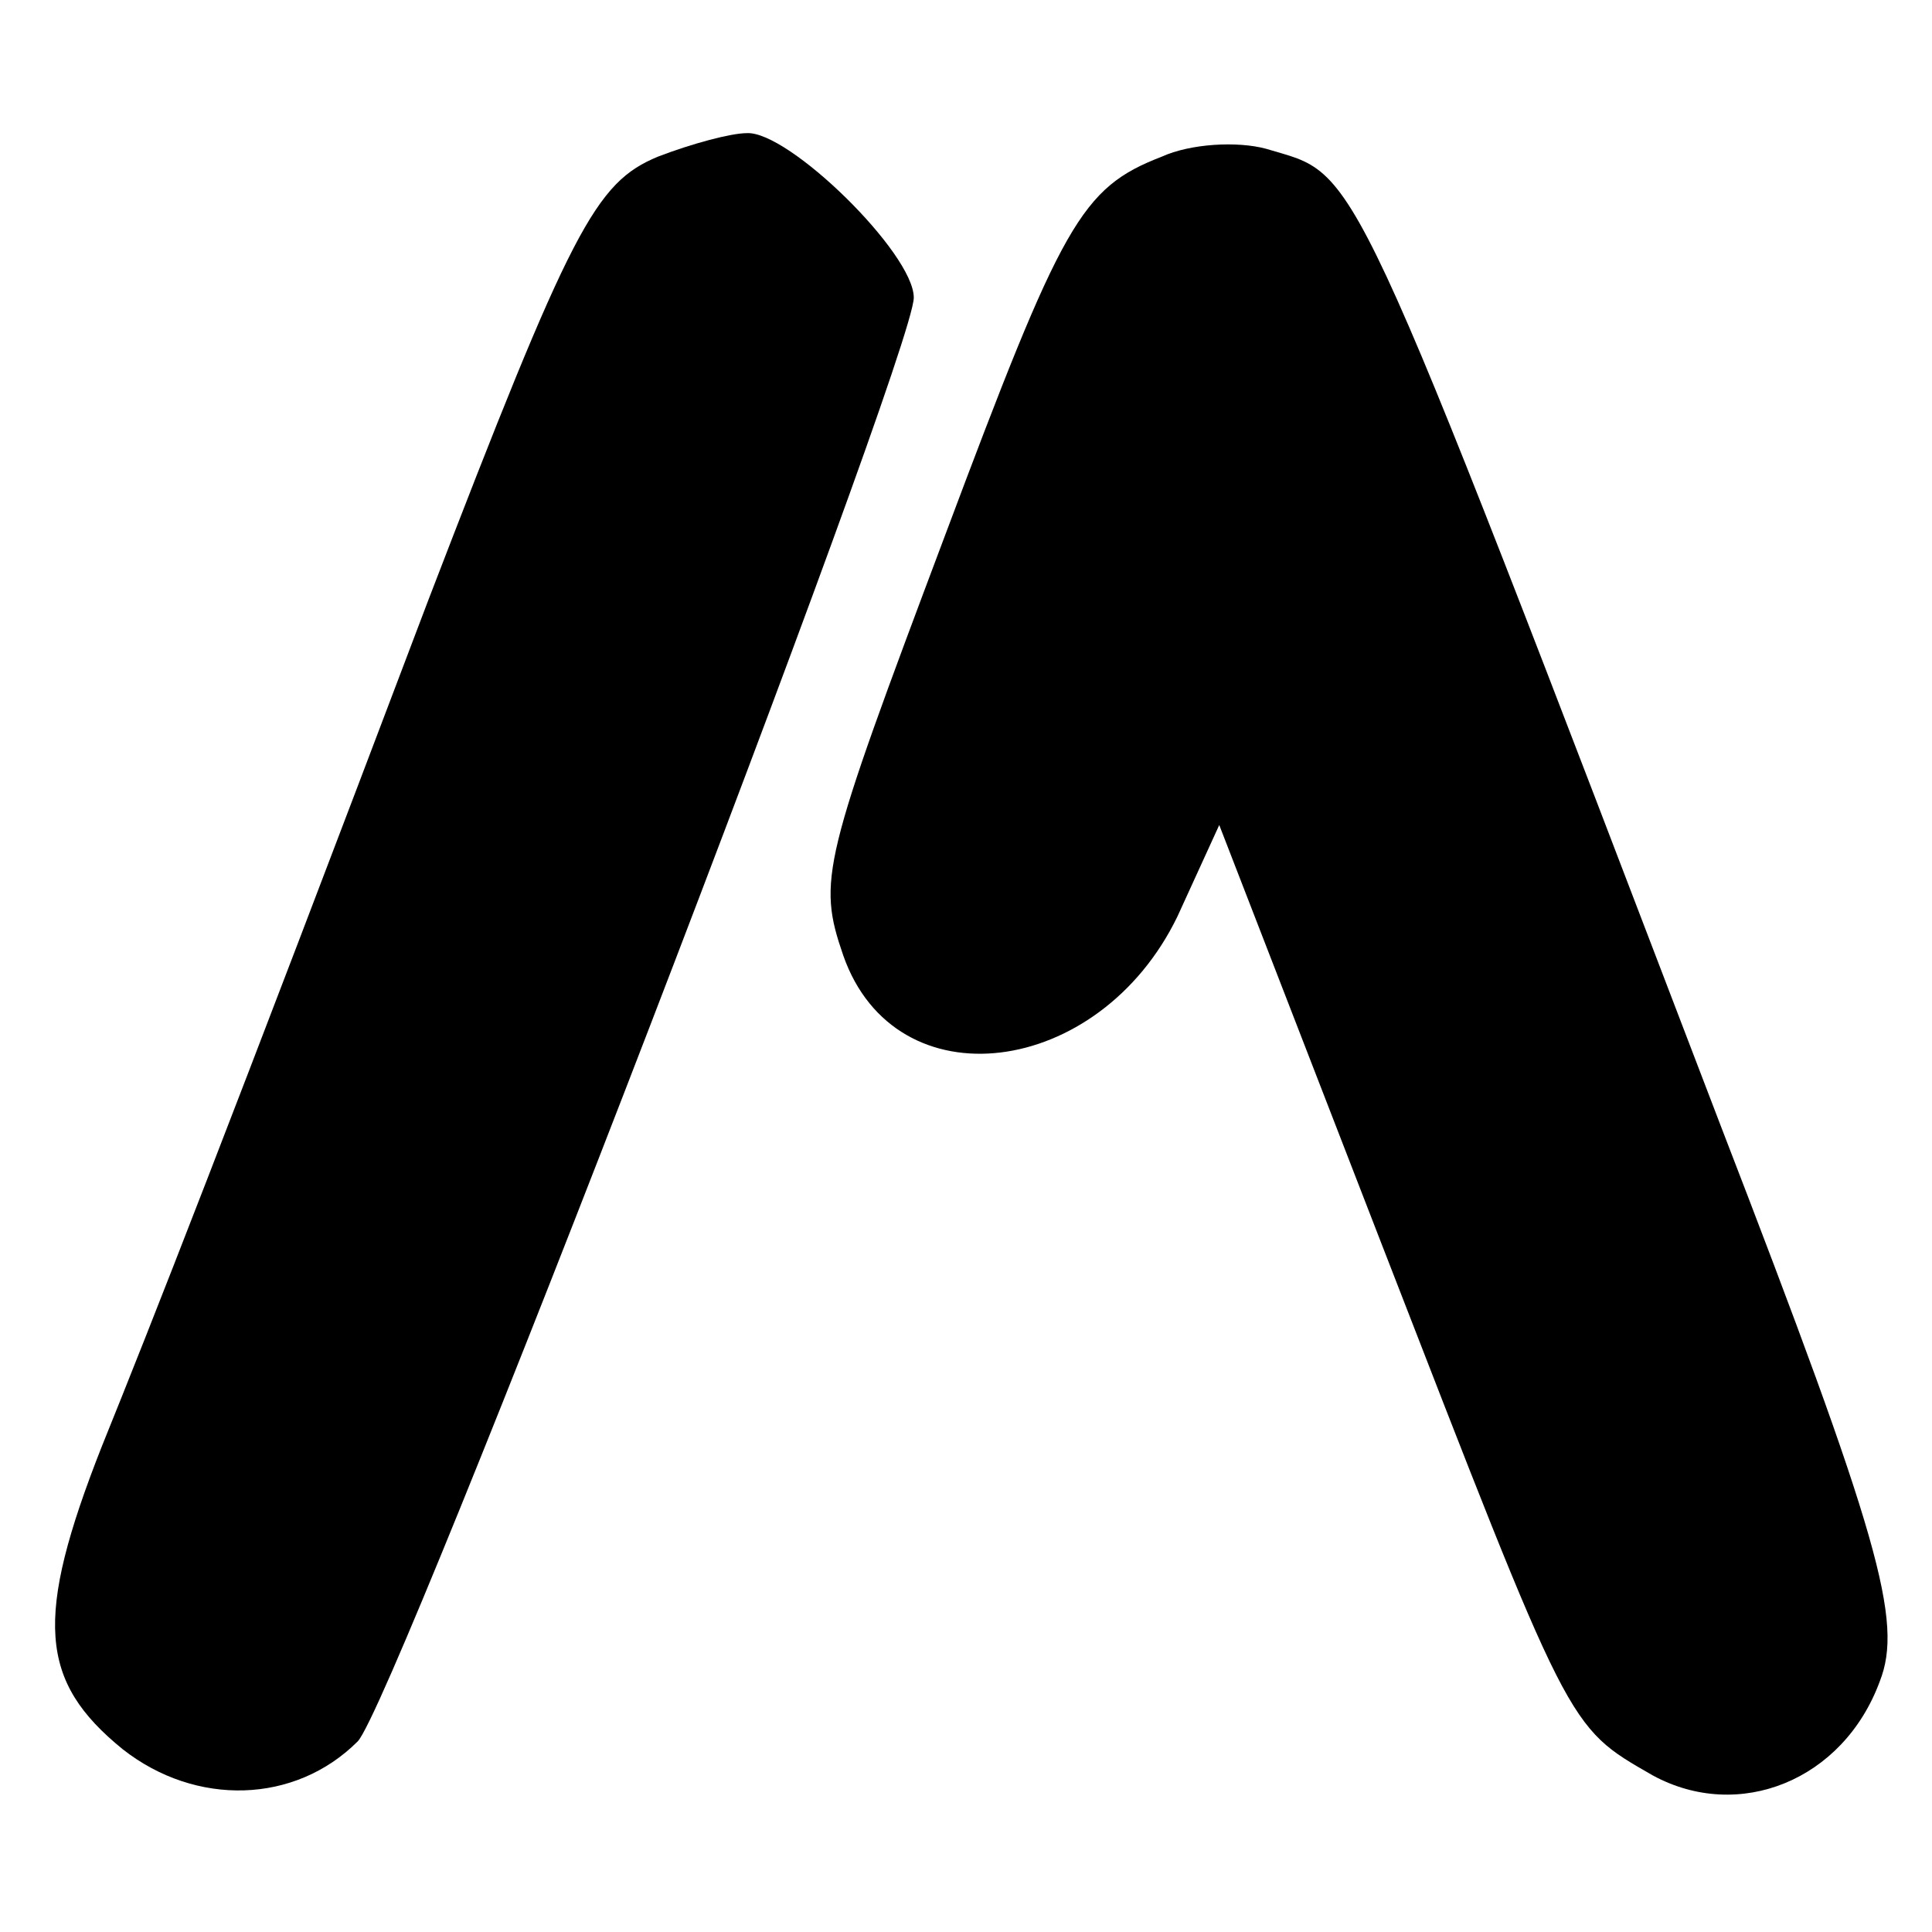
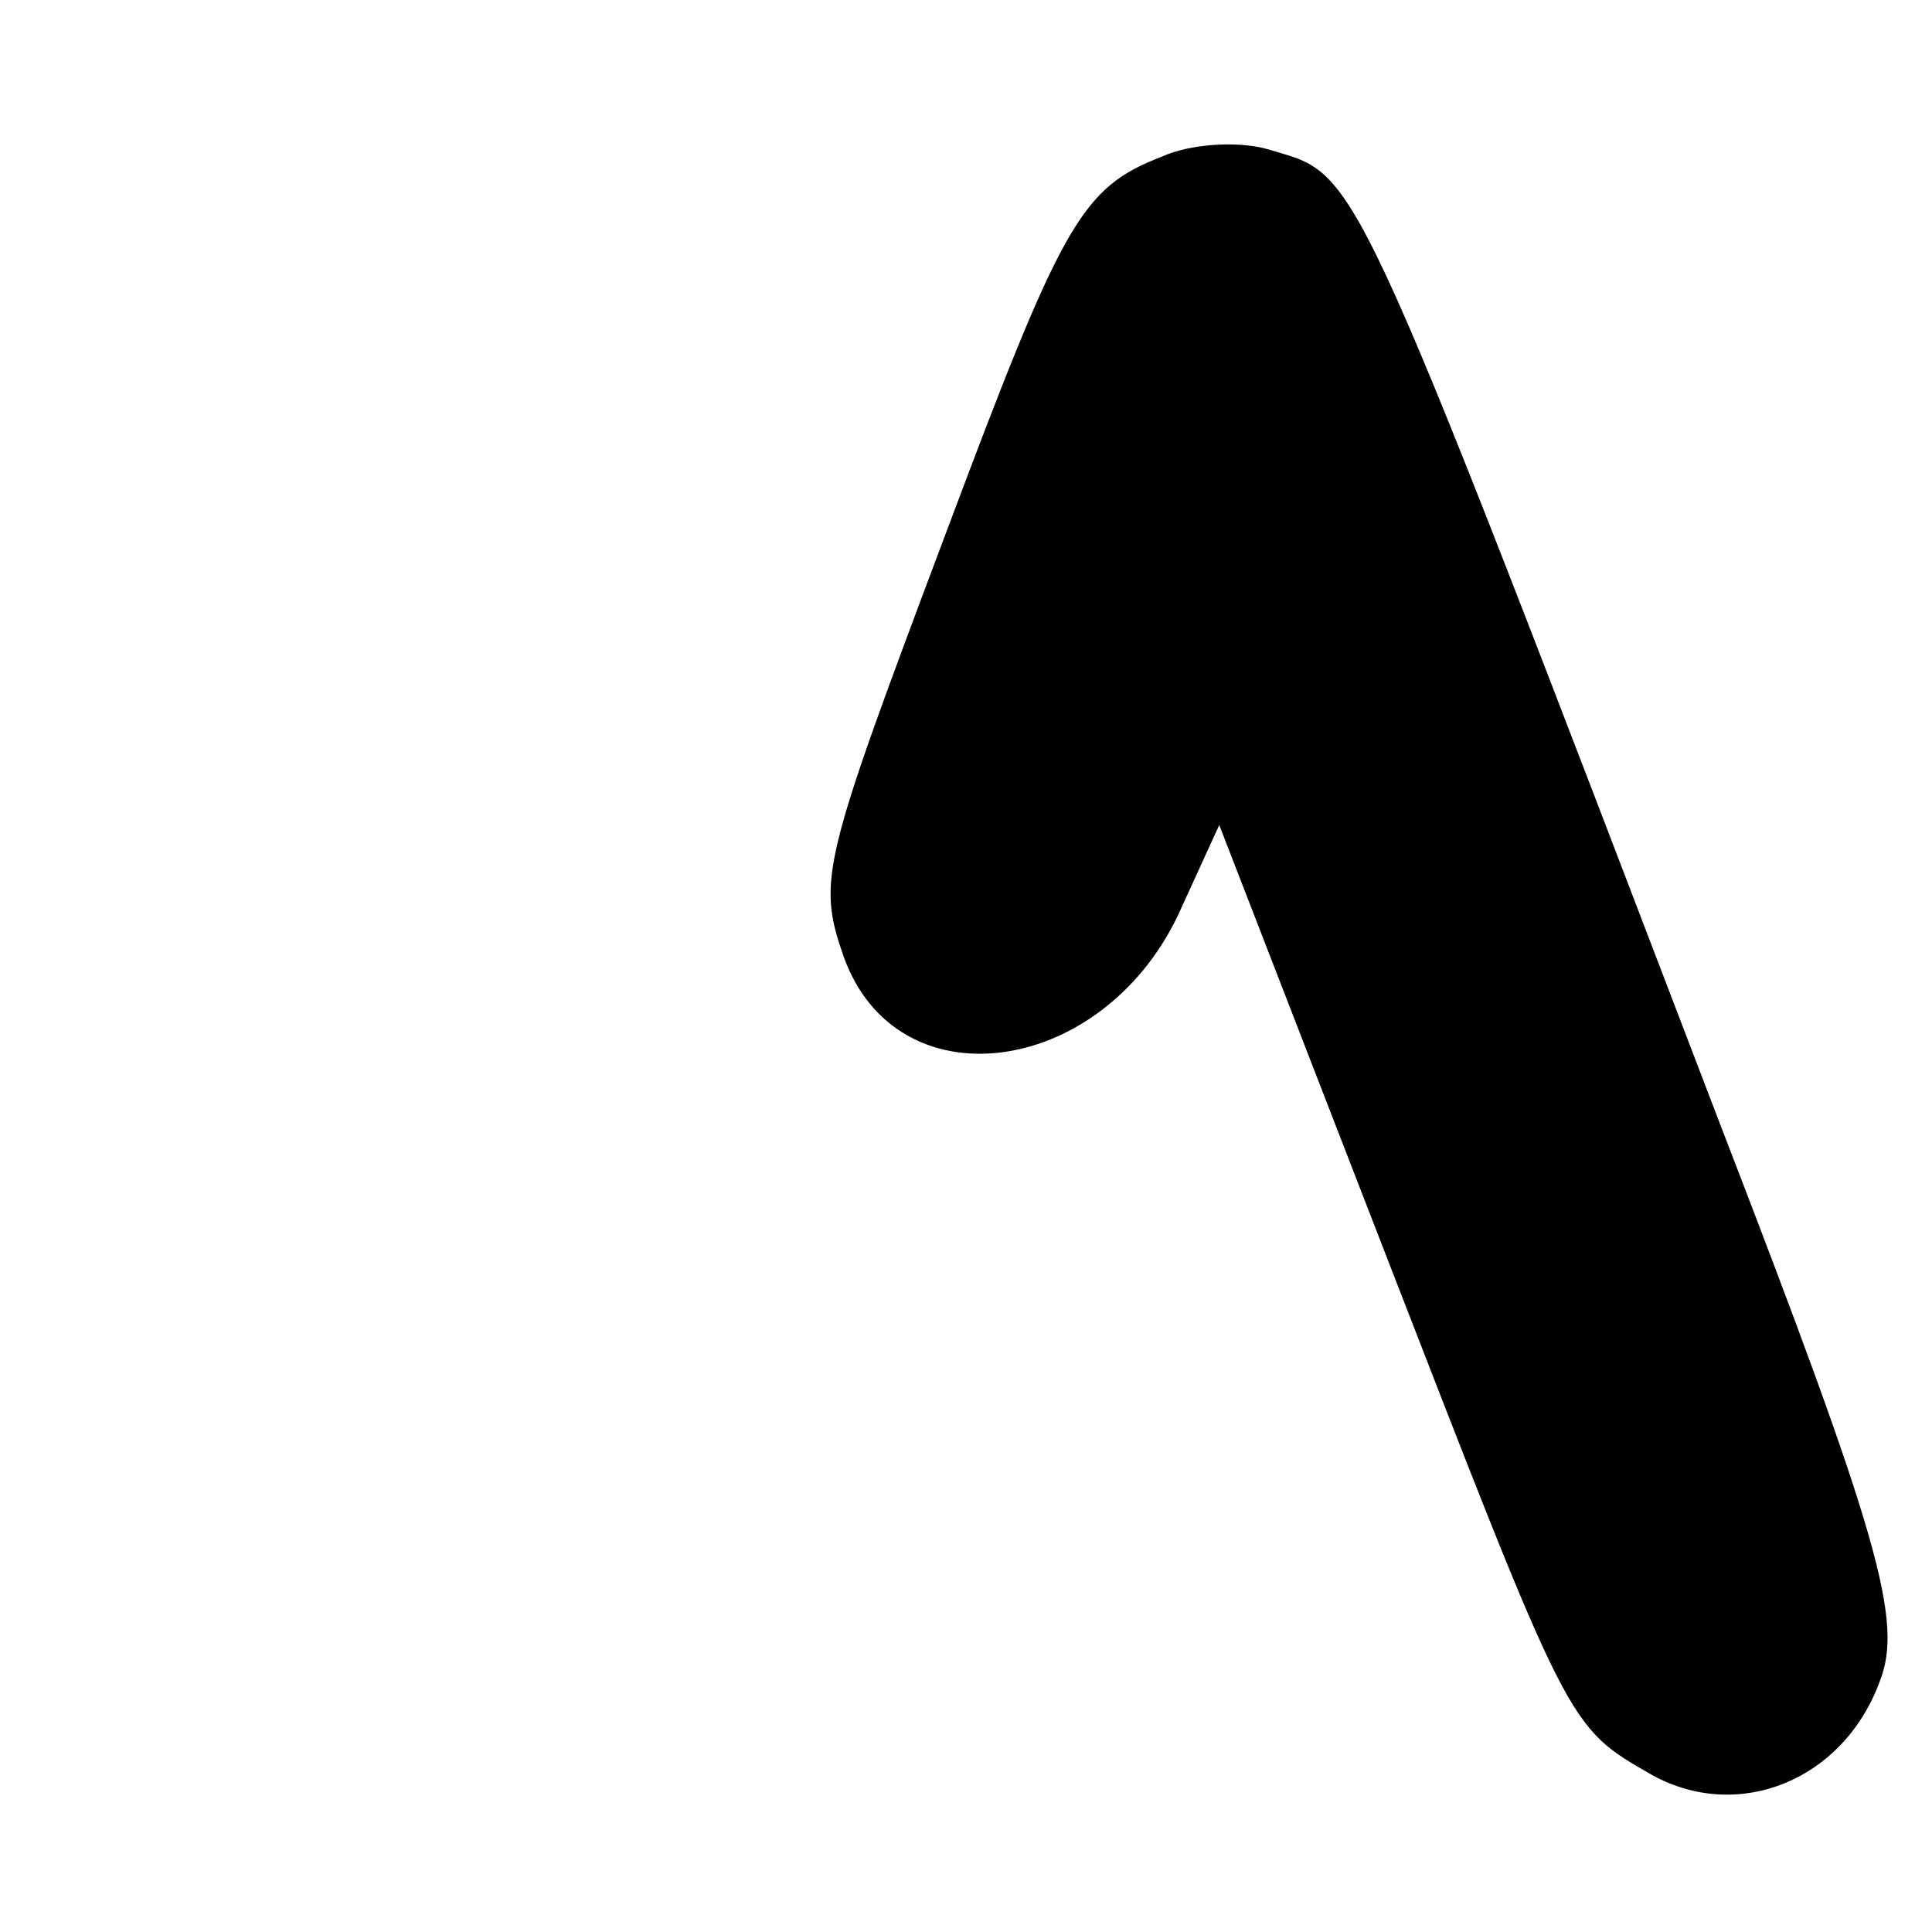
<svg xmlns="http://www.w3.org/2000/svg" version="1.0" width="74pt" height="74pt" viewBox="0 0 74 74" preserveAspectRatio="xMidYMid meet">
  <g transform="translate(0,74) scale(0.1,-0.1)" fill="#000000" stroke="none">
-     <path d="M252 680 c-24 -10 -33 -27 -88 -170 -78 -206 -106 -277 -125 -324 -26 -66 -24 -90 8 -116 28 -22 66 -21 90 3 14 14 213 531 213 553 0 17 -48 64 -64 63 -6 0 -21 -4 -34 -9z" />
    <path d="M445 680 c-31 -12 -38 -25 -83 -145 -47 -125 -49 -132 -39 -161 20 -57 98 -47 128 15 l16 35 62 -160 c73 -188 71 -185 104 -204 33 -18 73 -2 87 36 9 23 0 55 -61 213 -145 379 -138 363 -174 374 -11 3 -29 2 -40 -3z" />
  </g>
</svg>